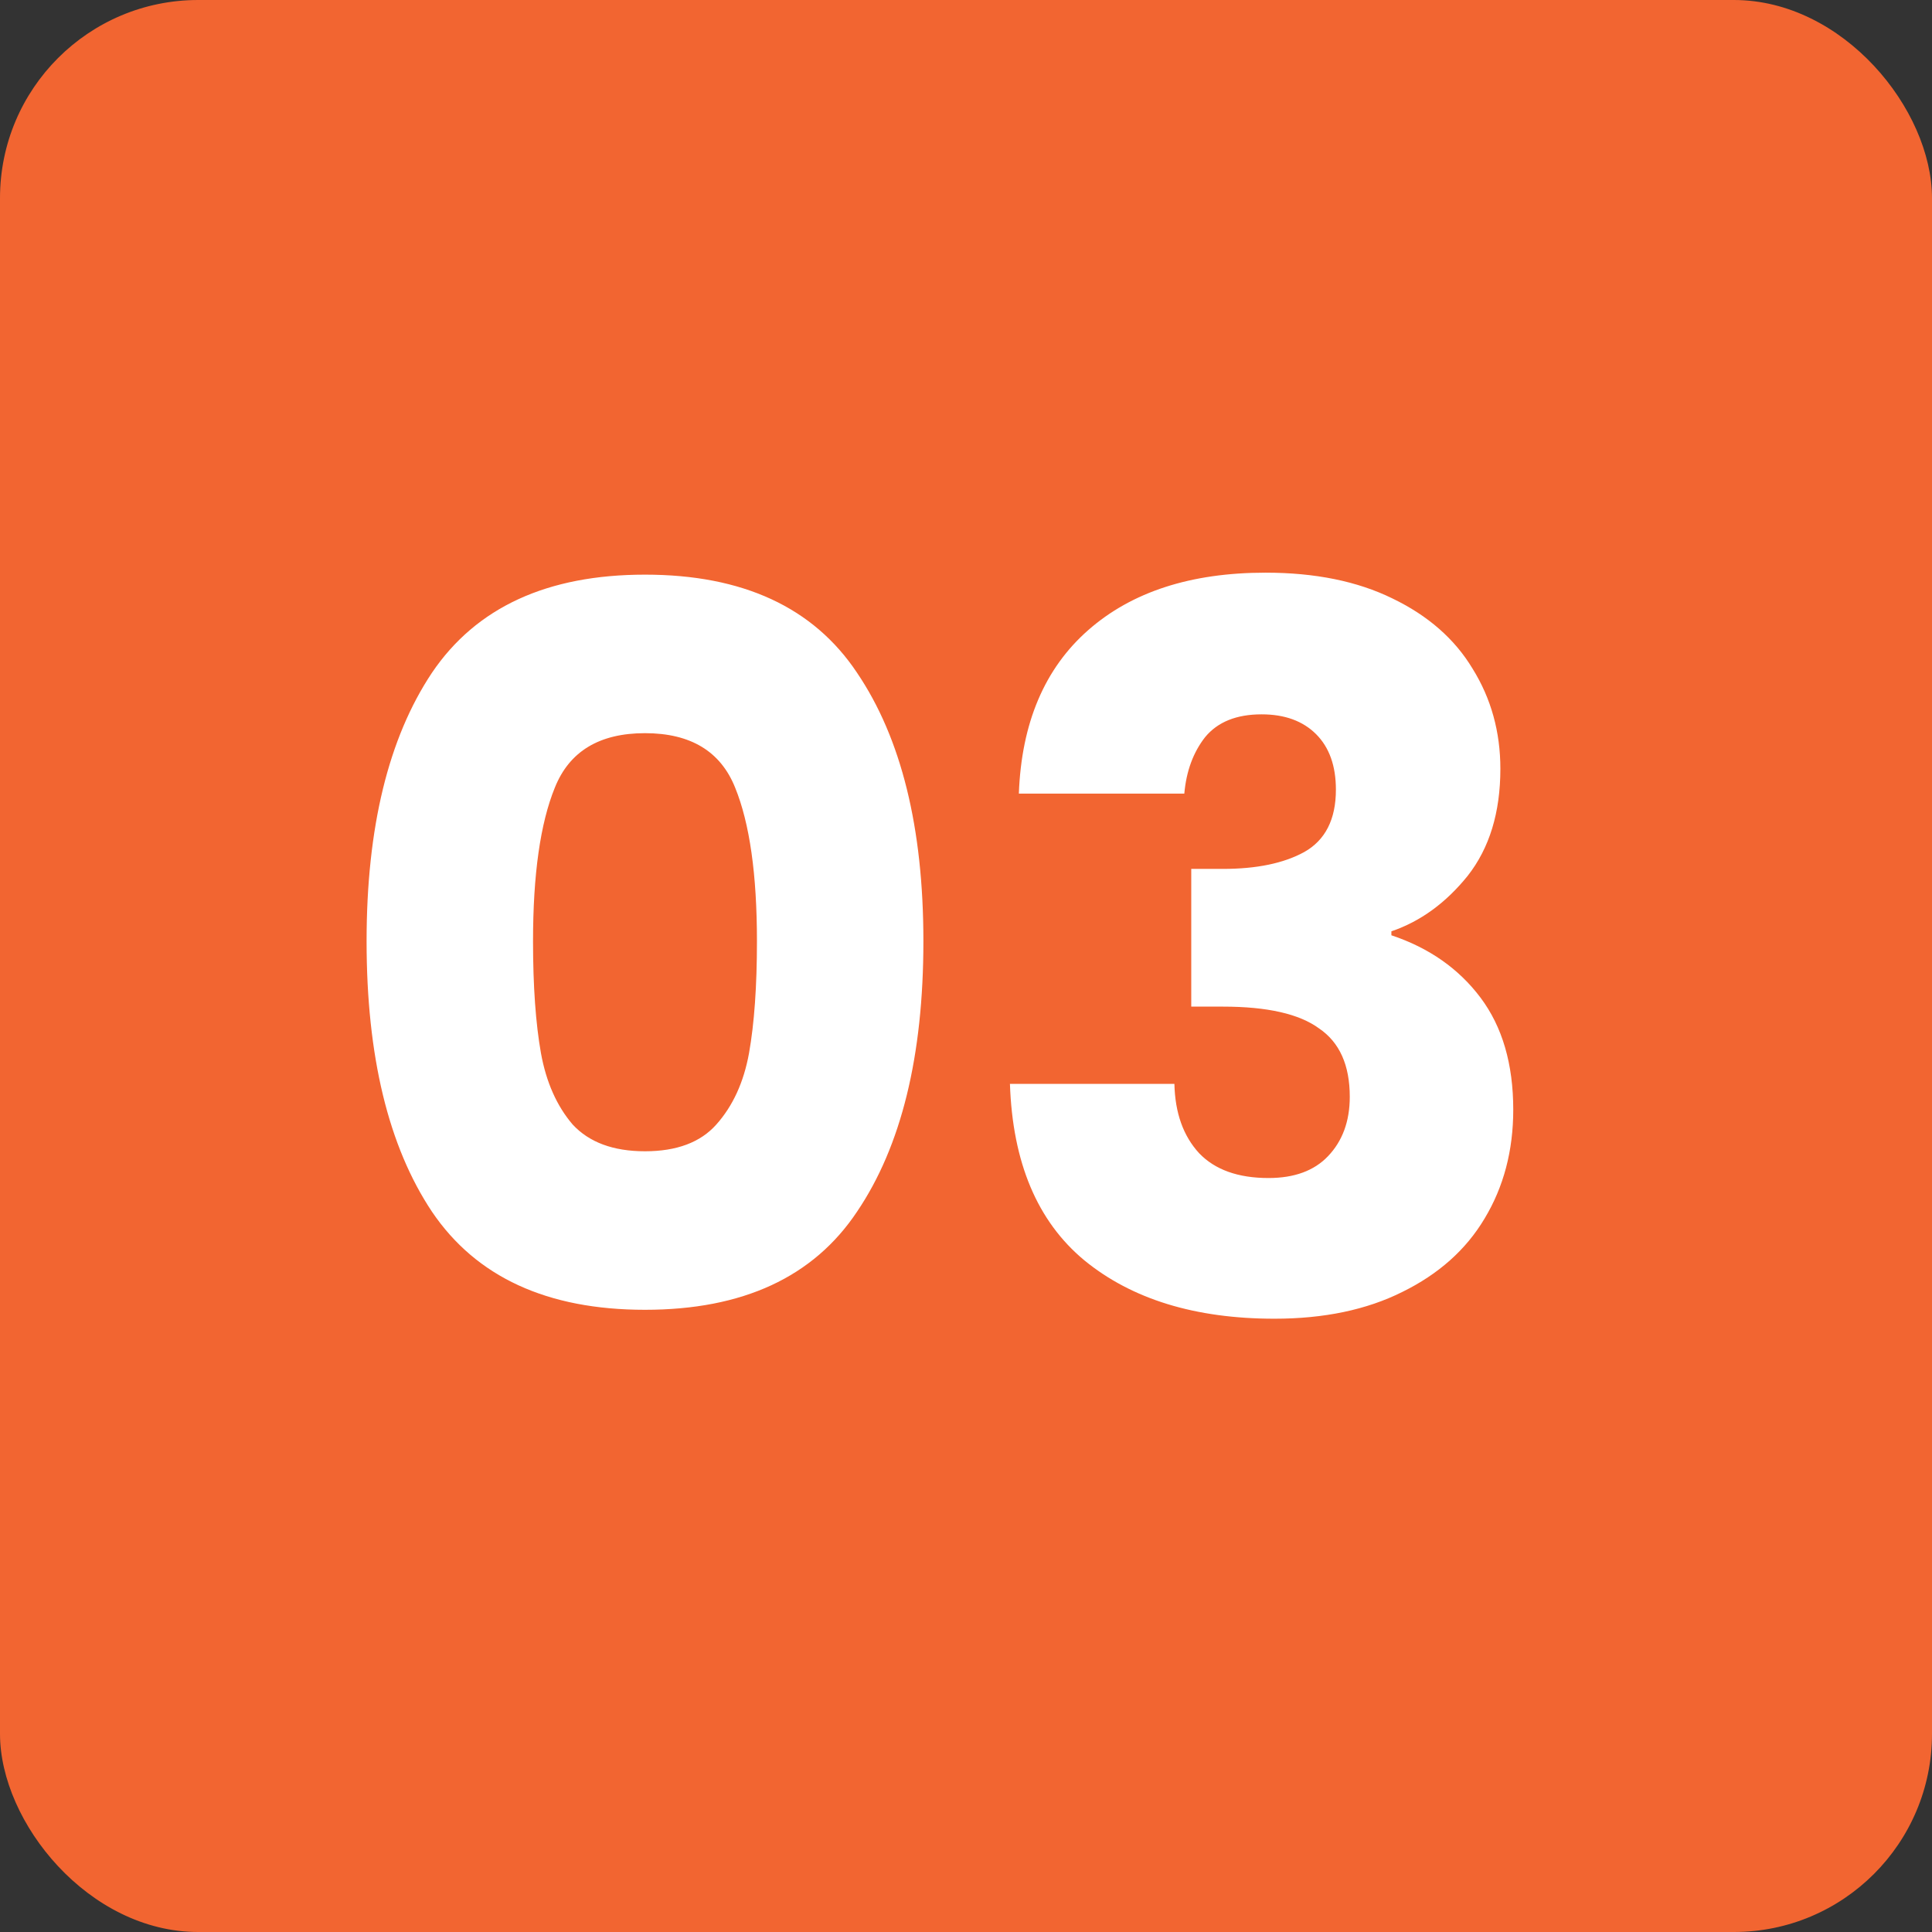
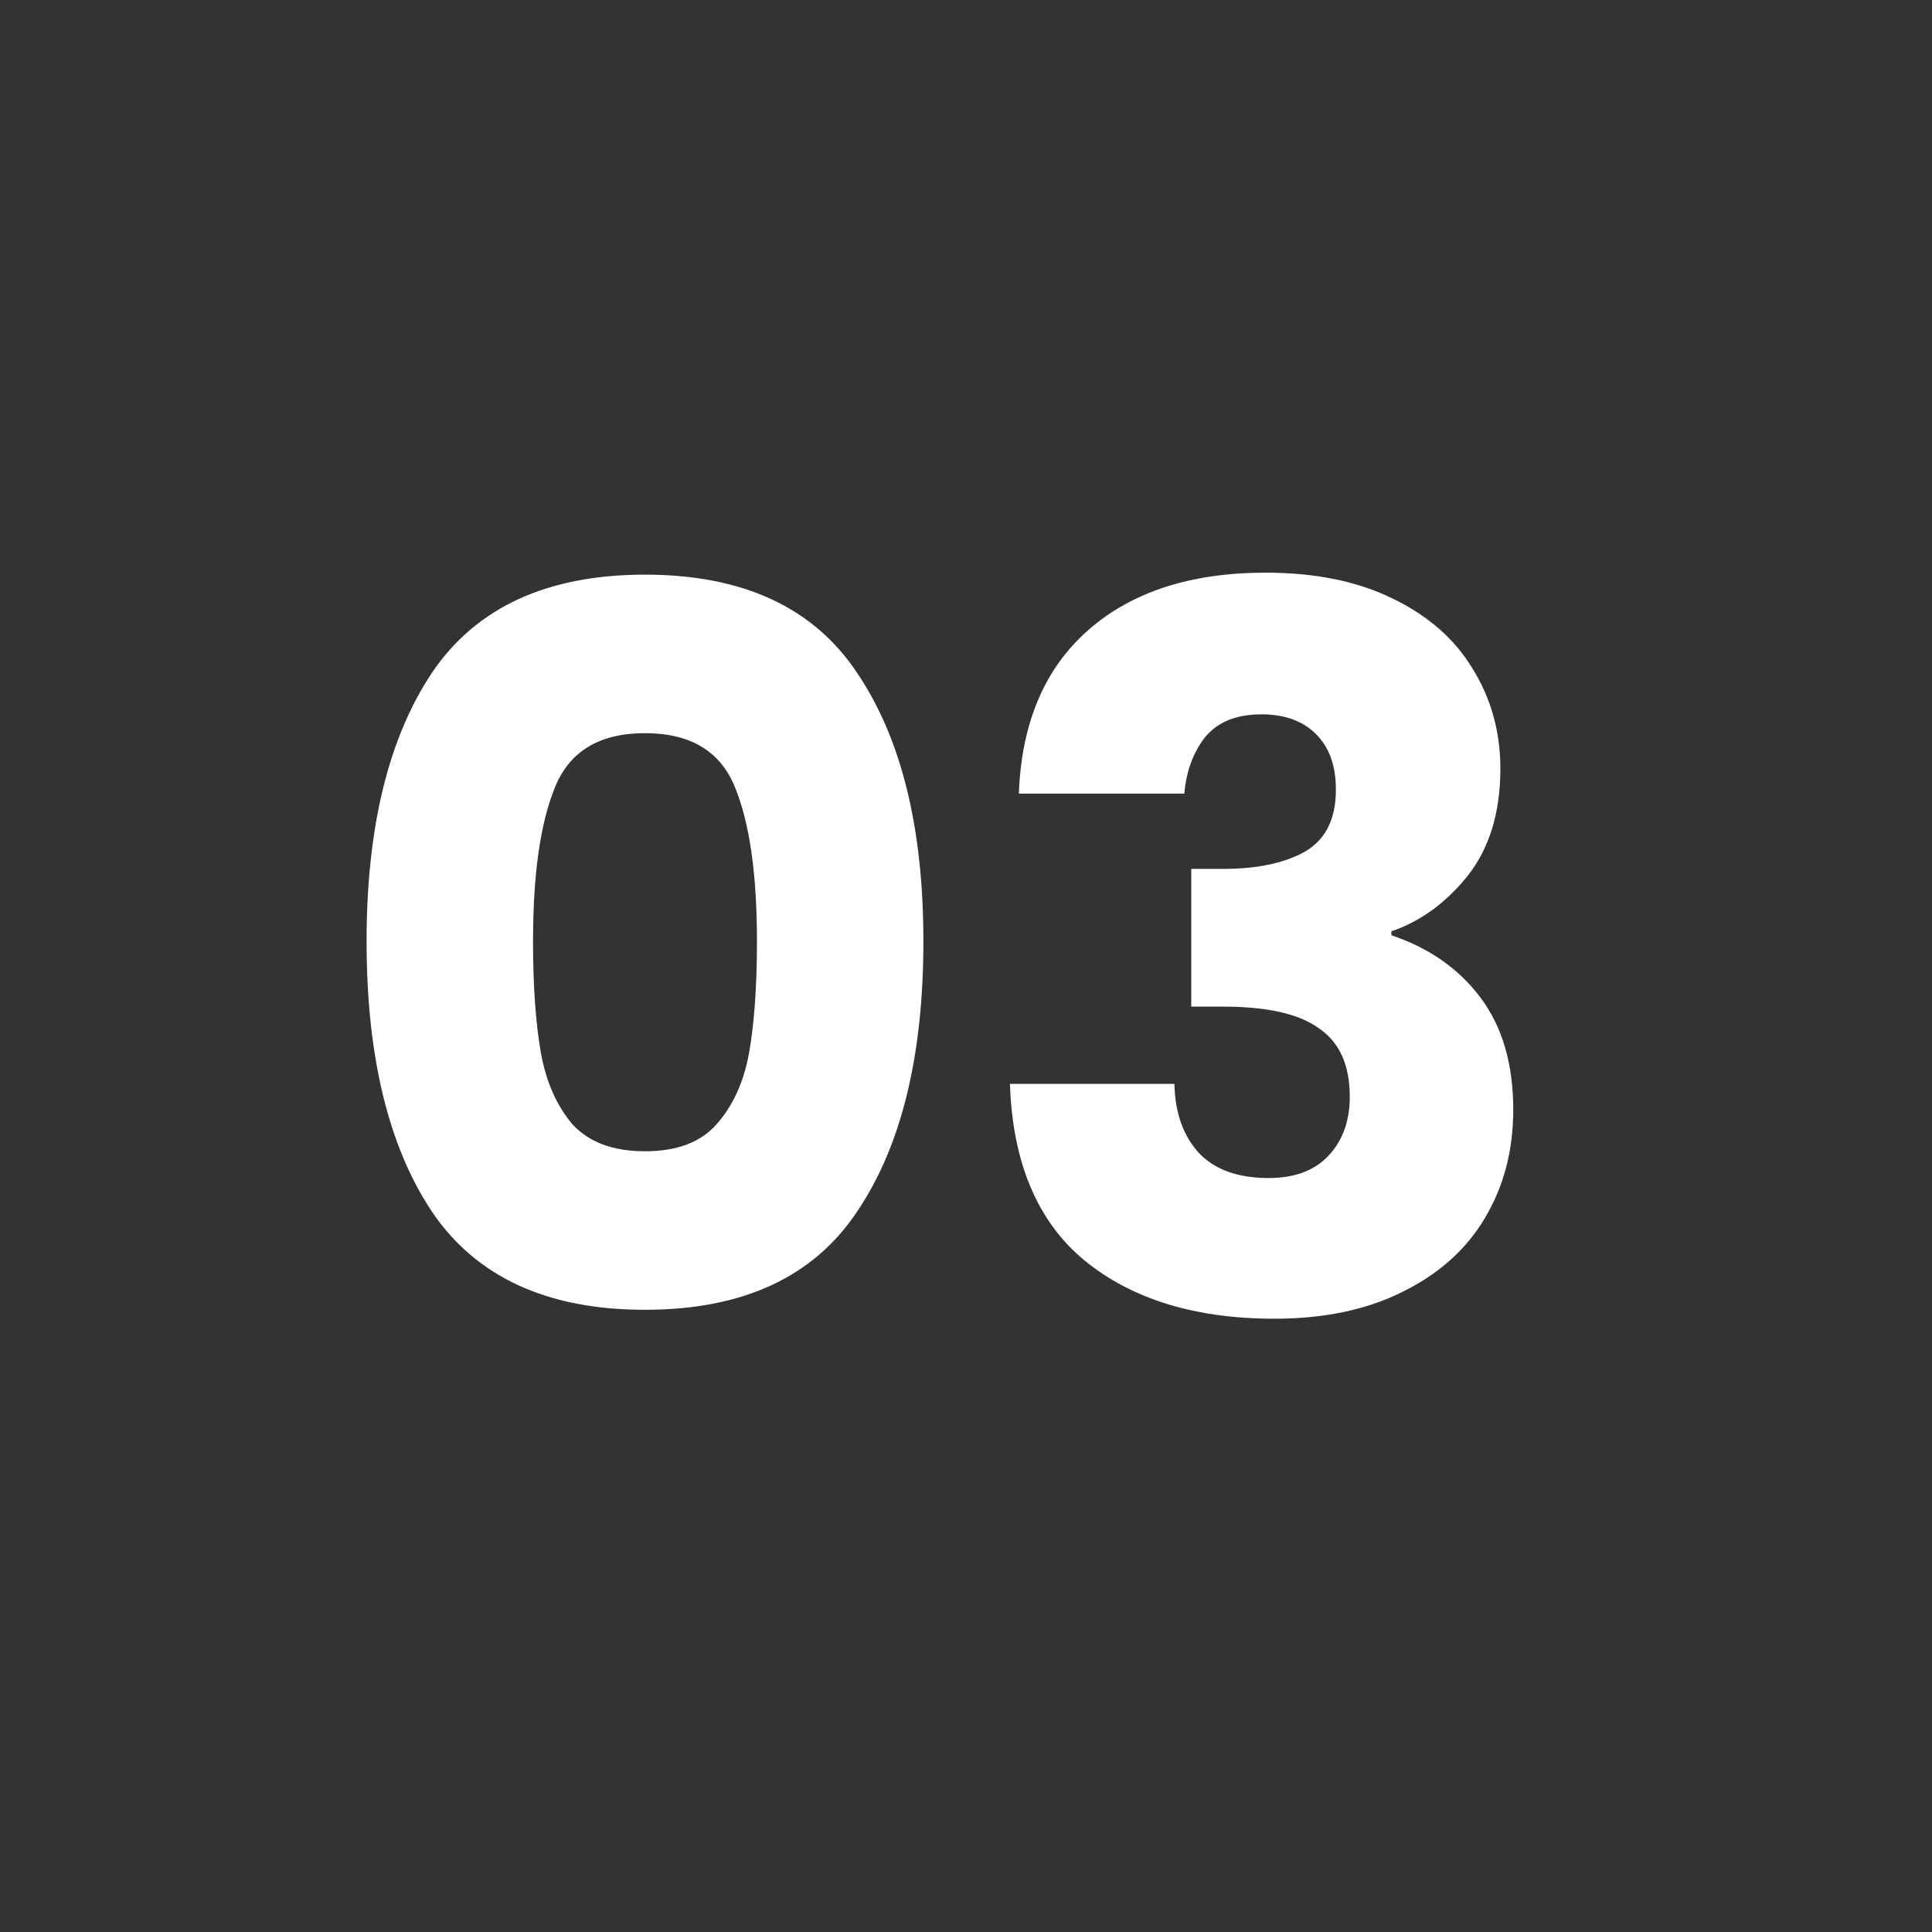
<svg xmlns="http://www.w3.org/2000/svg" width="78" height="78" viewBox="0 0 78 78" fill="none">
  <rect x="0" y="0" width="78" height="78" fill="#333333" stroke="none" />
-   <rect width="78" height="78" rx="8" fill="#F26531" />
-   <path d="M14.8 38C14.8 33.413 15.68 29.8 17.44 27.16C19.227 24.52 22.093 23.2 26.04 23.2C29.987 23.2 32.84 24.52 34.6 27.16C36.387 29.8 37.28 33.413 37.28 38C37.28 42.64 36.387 46.28 34.6 48.92C32.84 51.56 29.987 52.88 26.04 52.88C22.093 52.88 19.227 51.56 17.44 48.92C15.68 46.28 14.8 42.64 14.8 38ZM30.56 38C30.56 35.307 30.267 33.24 29.68 31.8C29.093 30.333 27.88 29.6 26.04 29.6C24.2 29.6 22.987 30.333 22.4 31.8C21.813 33.24 21.52 35.307 21.52 38C21.52 39.813 21.627 41.32 21.84 42.52C22.053 43.693 22.48 44.653 23.12 45.4C23.787 46.12 24.76 46.48 26.04 46.48C27.32 46.48 28.28 46.12 28.92 45.4C29.587 44.653 30.027 43.693 30.24 42.52C30.453 41.32 30.56 39.813 30.56 38ZM41.134 32.04C41.24 29.187 42.174 26.987 43.934 25.44C45.694 23.893 48.08 23.12 51.094 23.12C53.094 23.12 54.8 23.467 56.214 24.16C57.654 24.853 58.734 25.8 59.454 27C60.2 28.2 60.574 29.547 60.574 31.04C60.574 32.8 60.134 34.24 59.254 35.36C58.374 36.453 57.347 37.2 56.174 37.6V37.76C57.694 38.267 58.894 39.107 59.774 40.28C60.654 41.453 61.094 42.96 61.094 44.8C61.094 46.453 60.707 47.92 59.934 49.2C59.187 50.453 58.08 51.44 56.614 52.16C55.174 52.88 53.454 53.24 51.454 53.24C48.254 53.24 45.694 52.453 43.774 50.88C41.88 49.307 40.88 46.933 40.774 43.76H47.414C47.44 44.933 47.774 45.867 48.414 46.56C49.054 47.227 49.987 47.56 51.214 47.56C52.254 47.56 53.054 47.267 53.614 46.68C54.2 46.067 54.494 45.267 54.494 44.28C54.494 43 54.08 42.08 53.254 41.52C52.454 40.933 51.16 40.64 49.374 40.64H48.094V35.08H49.374C50.734 35.08 51.827 34.853 52.654 34.4C53.507 33.92 53.934 33.08 53.934 31.88C53.934 30.92 53.667 30.173 53.134 29.64C52.6 29.107 51.867 28.84 50.934 28.84C49.92 28.84 49.16 29.147 48.654 29.76C48.174 30.373 47.894 31.133 47.814 32.04H41.134Z" fill="white" />
+   <path d="M14.8 38C14.8 33.413 15.68 29.8 17.44 27.16C19.227 24.52 22.093 23.2 26.04 23.2C29.987 23.2 32.84 24.52 34.6 27.16C36.387 29.8 37.28 33.413 37.28 38C37.28 42.64 36.387 46.28 34.6 48.92C32.84 51.56 29.987 52.88 26.04 52.88C22.093 52.88 19.227 51.56 17.44 48.92C15.68 46.28 14.8 42.64 14.8 38ZM30.56 38C30.56 35.307 30.267 33.24 29.68 31.8C29.093 30.333 27.88 29.6 26.04 29.6C24.2 29.6 22.987 30.333 22.4 31.8C21.813 33.24 21.52 35.307 21.52 38C21.52 39.813 21.627 41.32 21.84 42.52C22.053 43.693 22.48 44.653 23.12 45.4C23.787 46.12 24.76 46.48 26.04 46.48C27.32 46.48 28.28 46.12 28.92 45.4C29.587 44.653 30.027 43.693 30.24 42.52C30.453 41.32 30.56 39.813 30.56 38ZM41.134 32.04C41.24 29.187 42.174 26.987 43.934 25.44C45.694 23.893 48.08 23.12 51.094 23.12C53.094 23.12 54.8 23.467 56.214 24.16C57.654 24.853 58.734 25.8 59.454 27C60.2 28.2 60.574 29.547 60.574 31.04C60.574 32.8 60.134 34.24 59.254 35.36C58.374 36.453 57.347 37.2 56.174 37.6V37.76C57.694 38.267 58.894 39.107 59.774 40.28C60.654 41.453 61.094 42.96 61.094 44.8C61.094 46.453 60.707 47.92 59.934 49.2C59.187 50.453 58.08 51.44 56.614 52.16C55.174 52.88 53.454 53.24 51.454 53.24C48.254 53.24 45.694 52.453 43.774 50.88C41.88 49.307 40.88 46.933 40.774 43.76H47.414C47.44 44.933 47.774 45.867 48.414 46.56C49.054 47.227 49.987 47.56 51.214 47.56C52.254 47.56 53.054 47.267 53.614 46.68C54.2 46.067 54.494 45.267 54.494 44.28C54.494 43 54.08 42.08 53.254 41.52C52.454 40.933 51.16 40.64 49.374 40.64H48.094V35.08H49.374C50.734 35.08 51.827 34.853 52.654 34.4C53.507 33.92 53.934 33.08 53.934 31.88C53.934 30.92 53.667 30.173 53.134 29.64C52.6 29.107 51.867 28.84 50.934 28.84C49.92 28.84 49.16 29.147 48.654 29.76C48.174 30.373 47.894 31.133 47.814 32.04H41.134" fill="white" />
</svg>